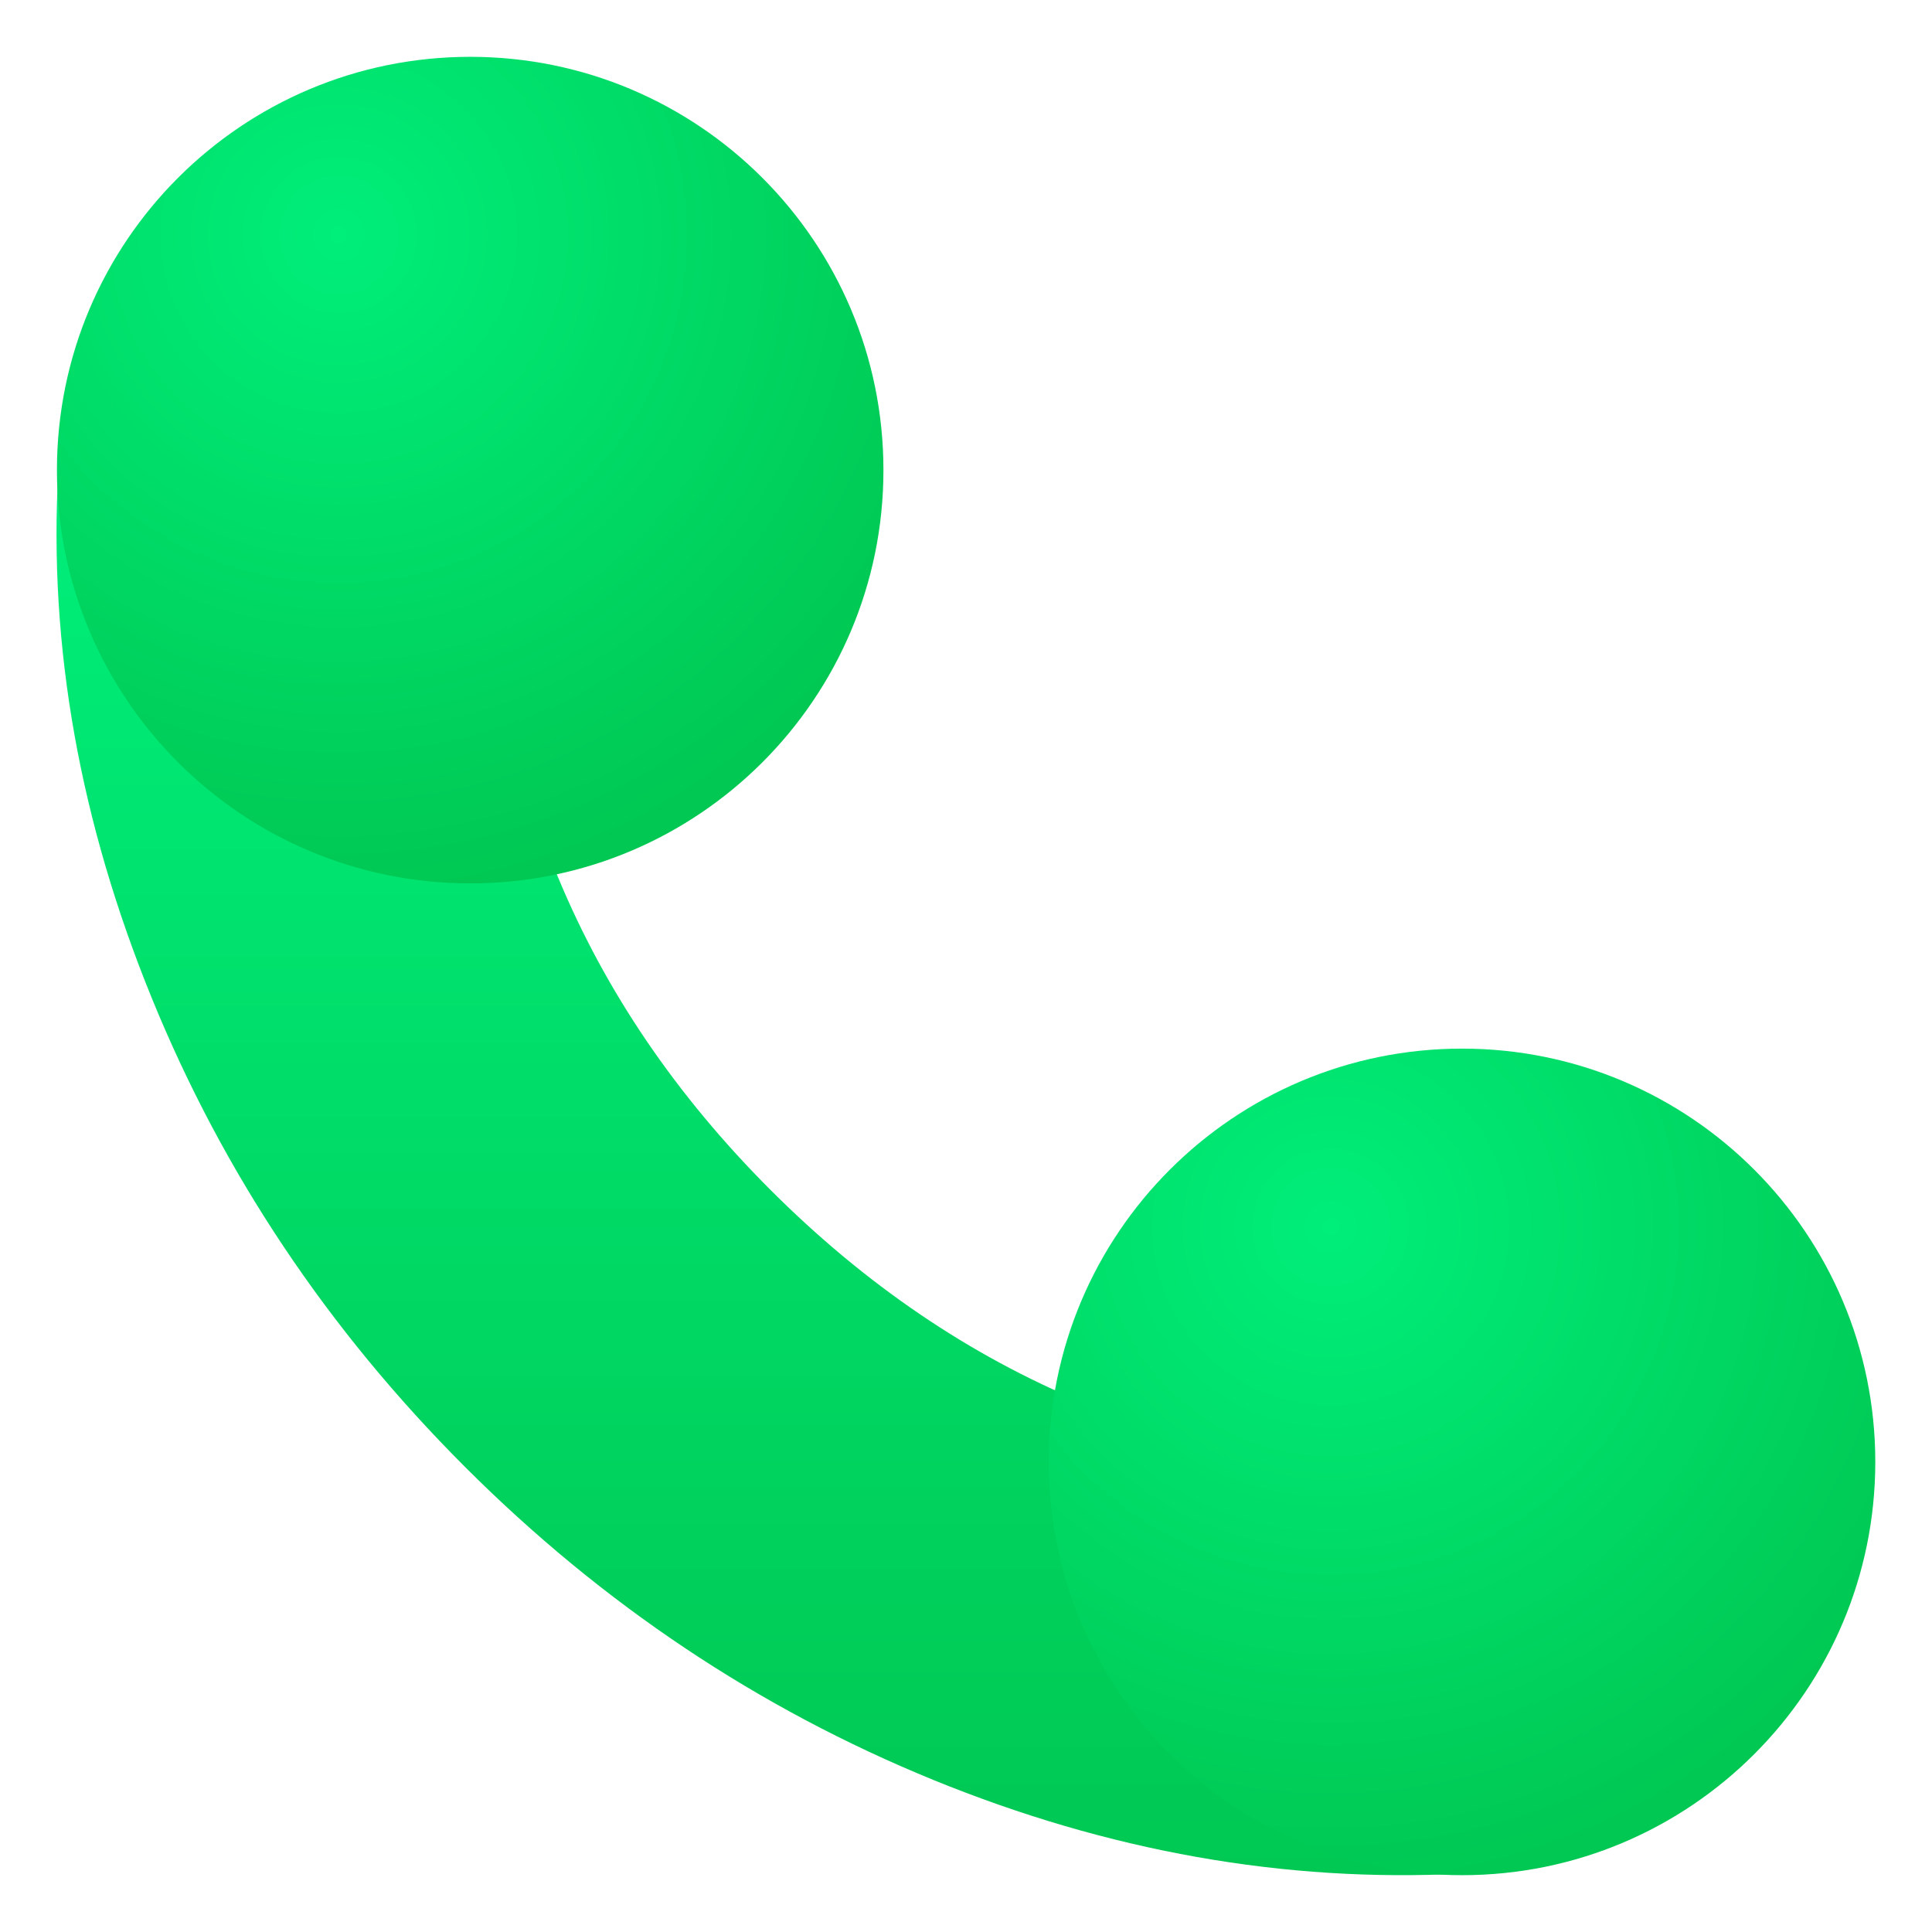
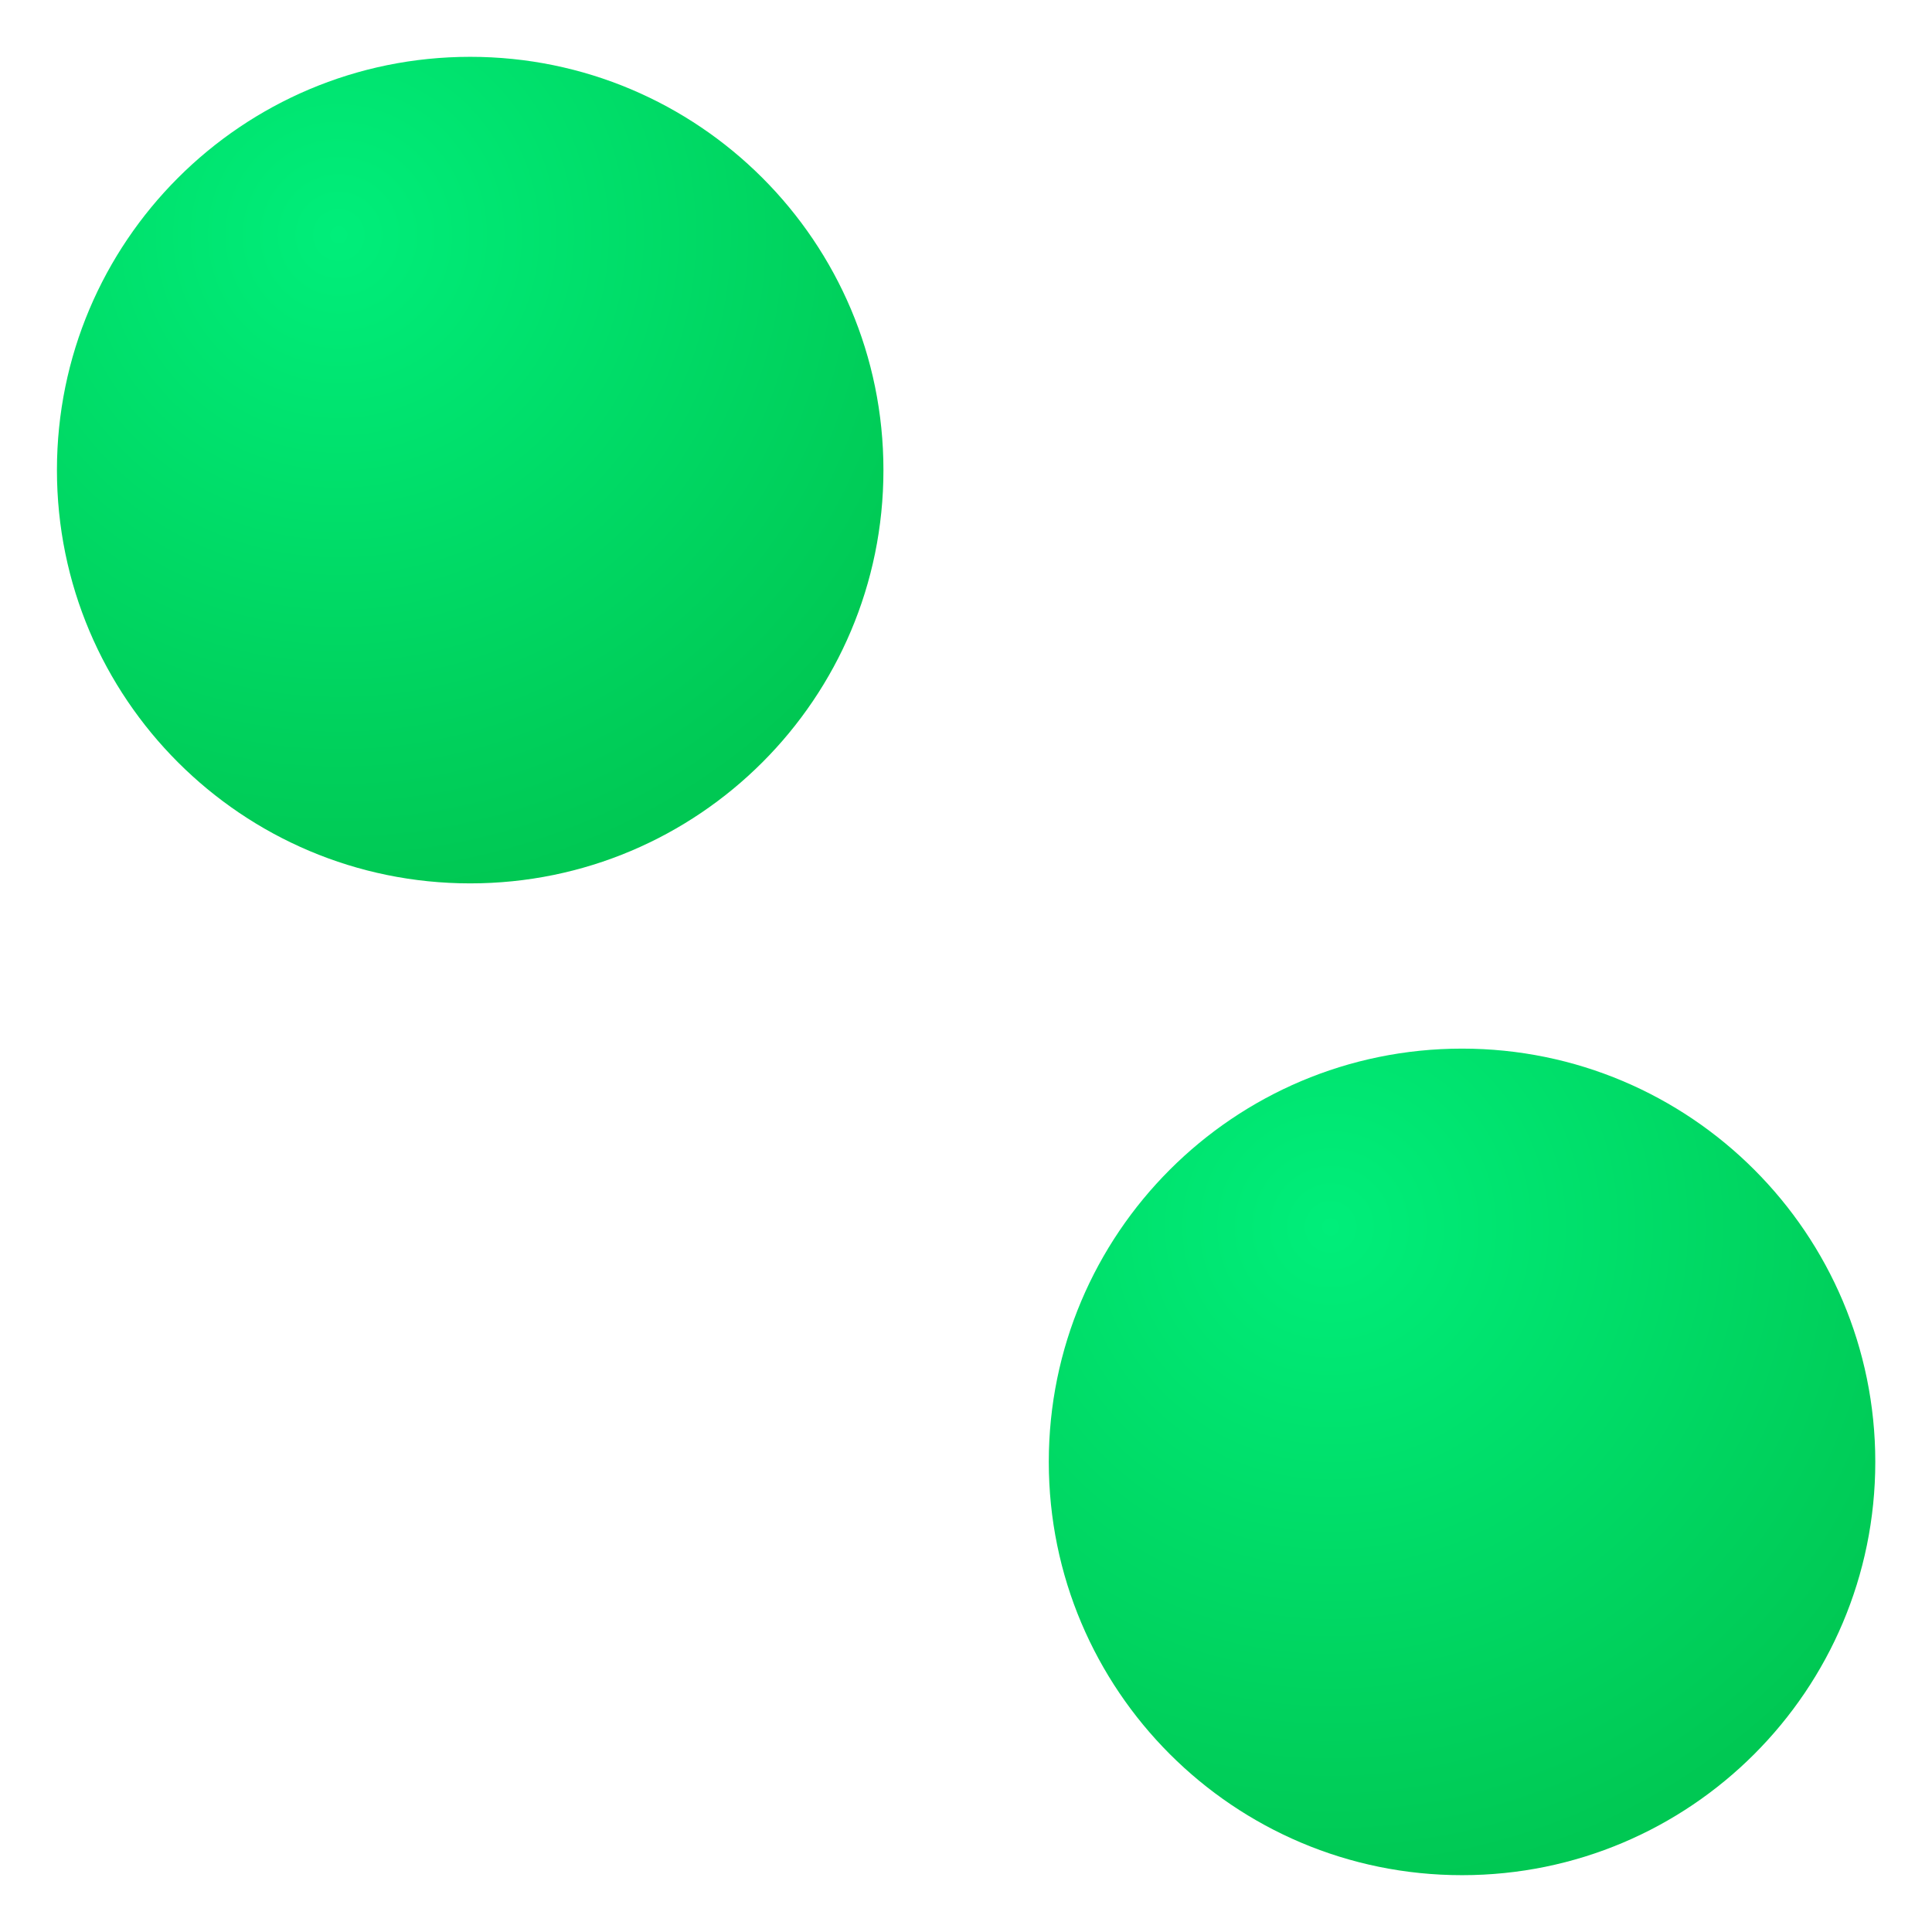
<svg xmlns="http://www.w3.org/2000/svg" viewBox="0 -1 34 34" fill="none">
-   <path d="M1.027 7.273C0.848 10.389 1.415 13.488 2.673 16.569C3.93 19.65 5.767 22.399 8.183 24.815C10.599 27.231 13.347 29.067 16.428 30.325C19.509 31.582 22.608 32.132 25.725 31.973L25.613 24.935C20.907 24.935 16.891 23.271 13.563 19.944C10.236 16.617 8.572 12.6 8.572 7.895L1.027 7.273Z" fill="url(#paint0_linear_103_1456)" />
-   <path d="M25.73 32C29.746 32 33.002 28.744 33.002 24.727C33.002 20.711 29.746 17.454 25.73 17.454C21.713 17.454 18.457 20.711 18.457 24.727C18.457 28.744 21.713 32 25.73 32Z" fill="url(#paint1_radial_103_1456)" />
+   <path d="M25.73 32C29.746 32 33.002 28.744 33.002 24.727C33.002 20.711 29.746 17.454 25.73 17.454C21.713 17.454 18.457 20.711 18.457 24.727C18.457 28.744 21.713 32 25.73 32" fill="url(#paint1_radial_103_1456)" />
  <path d="M8.275 14.546C12.291 14.546 15.547 11.289 15.547 7.273C15.547 3.256 12.291 0 8.275 0C4.258 0 1.002 3.256 1.002 7.273C1.002 11.289 4.258 14.546 8.275 14.546Z" fill="url(#paint2_radial_103_1456)" />
  <defs>
    <linearGradient id="paint0_linear_103_1456" x1="13.36" y1="7.273" x2="13.36" y2="32" gradientUnits="userSpaceOnUse">
      <stop stop-color="#00EE7A" />
      <stop offset="1" stop-color="#00C853" />
    </linearGradient>
    <radialGradient id="paint1_radial_103_1456" cx="0" cy="0" r="1" gradientUnits="userSpaceOnUse" gradientTransform="translate(23.407 20.609) rotate(78.477) scale(11.626)">
      <stop stop-color="#00EE7A" />
      <stop offset="1" stop-color="#00C853" />
    </radialGradient>
    <radialGradient id="paint2_radial_103_1456" cx="0" cy="0" r="1" gradientUnits="userSpaceOnUse" gradientTransform="translate(5.952 3.154) rotate(78.477) scale(11.626)">
      <stop stop-color="#00EE7A" />
      <stop offset="1" stop-color="#00C853" />
    </radialGradient>
  </defs>
</svg>